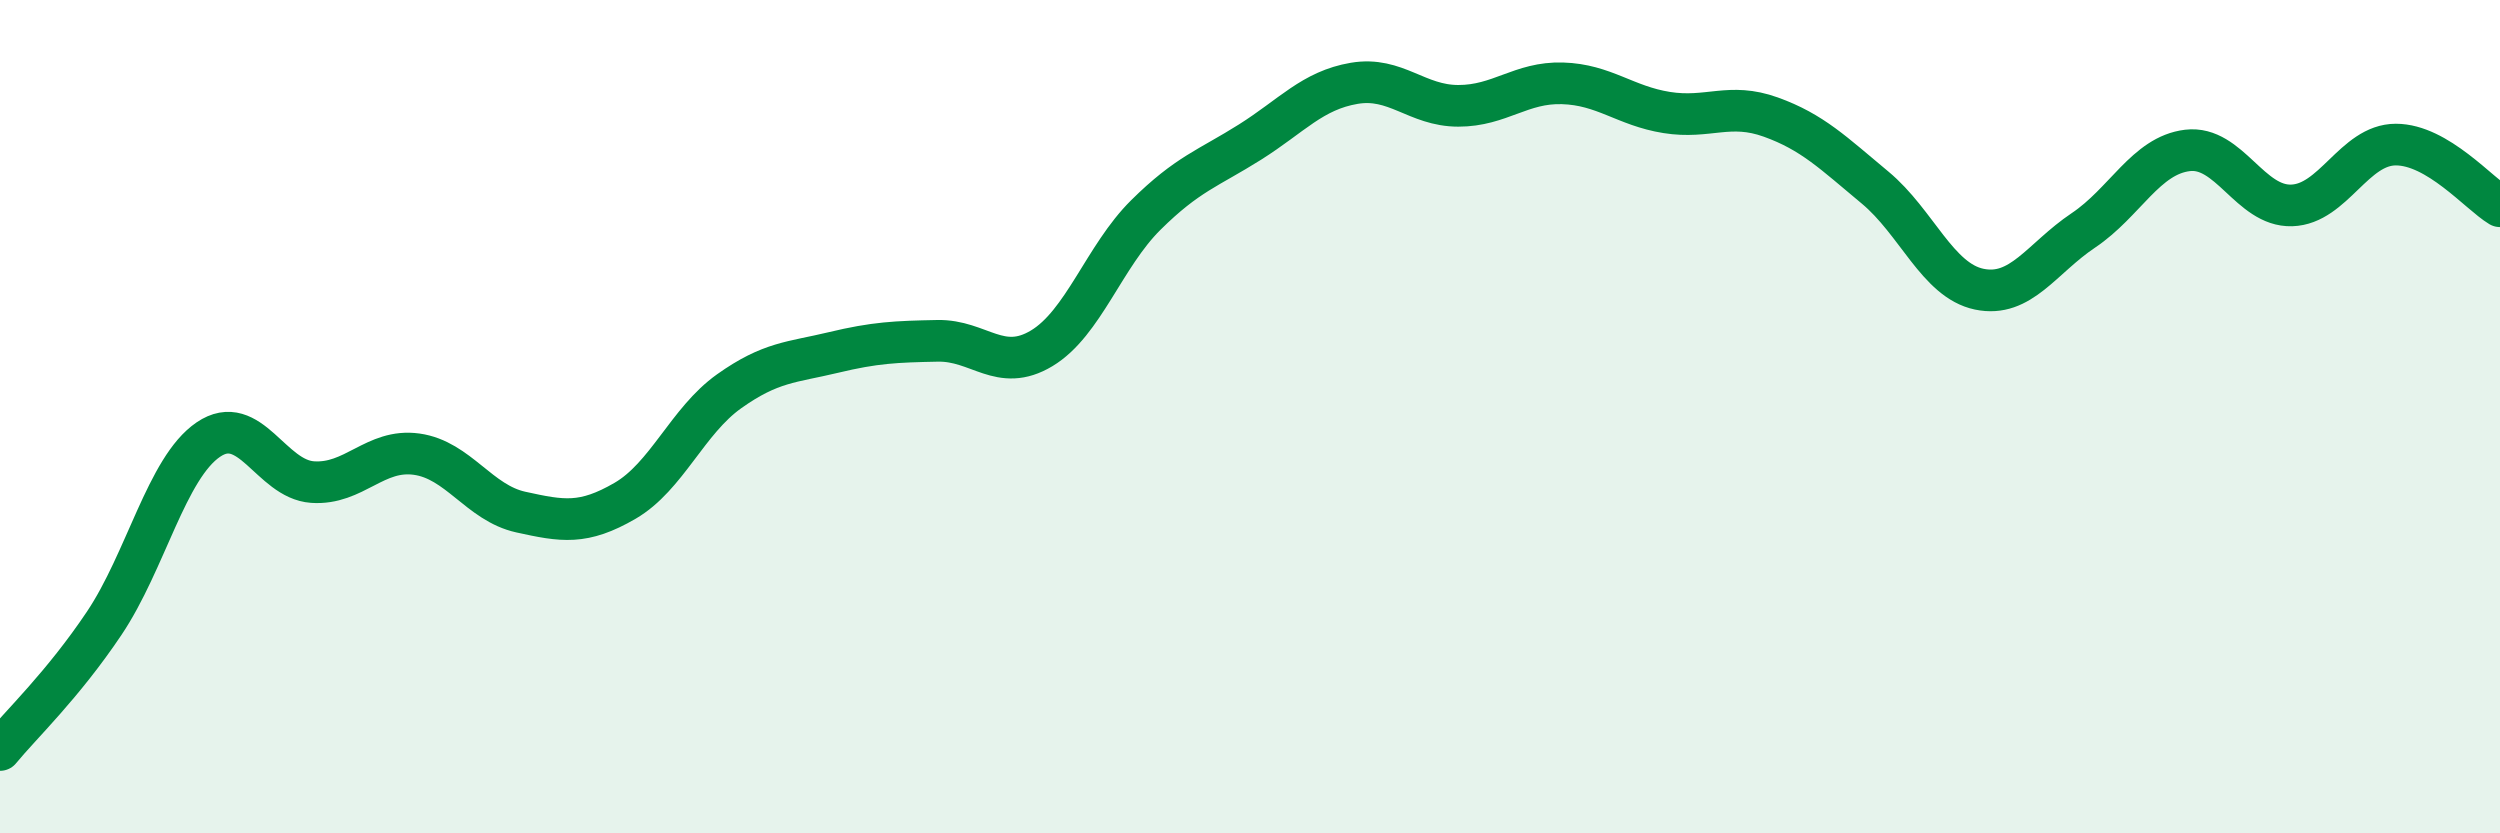
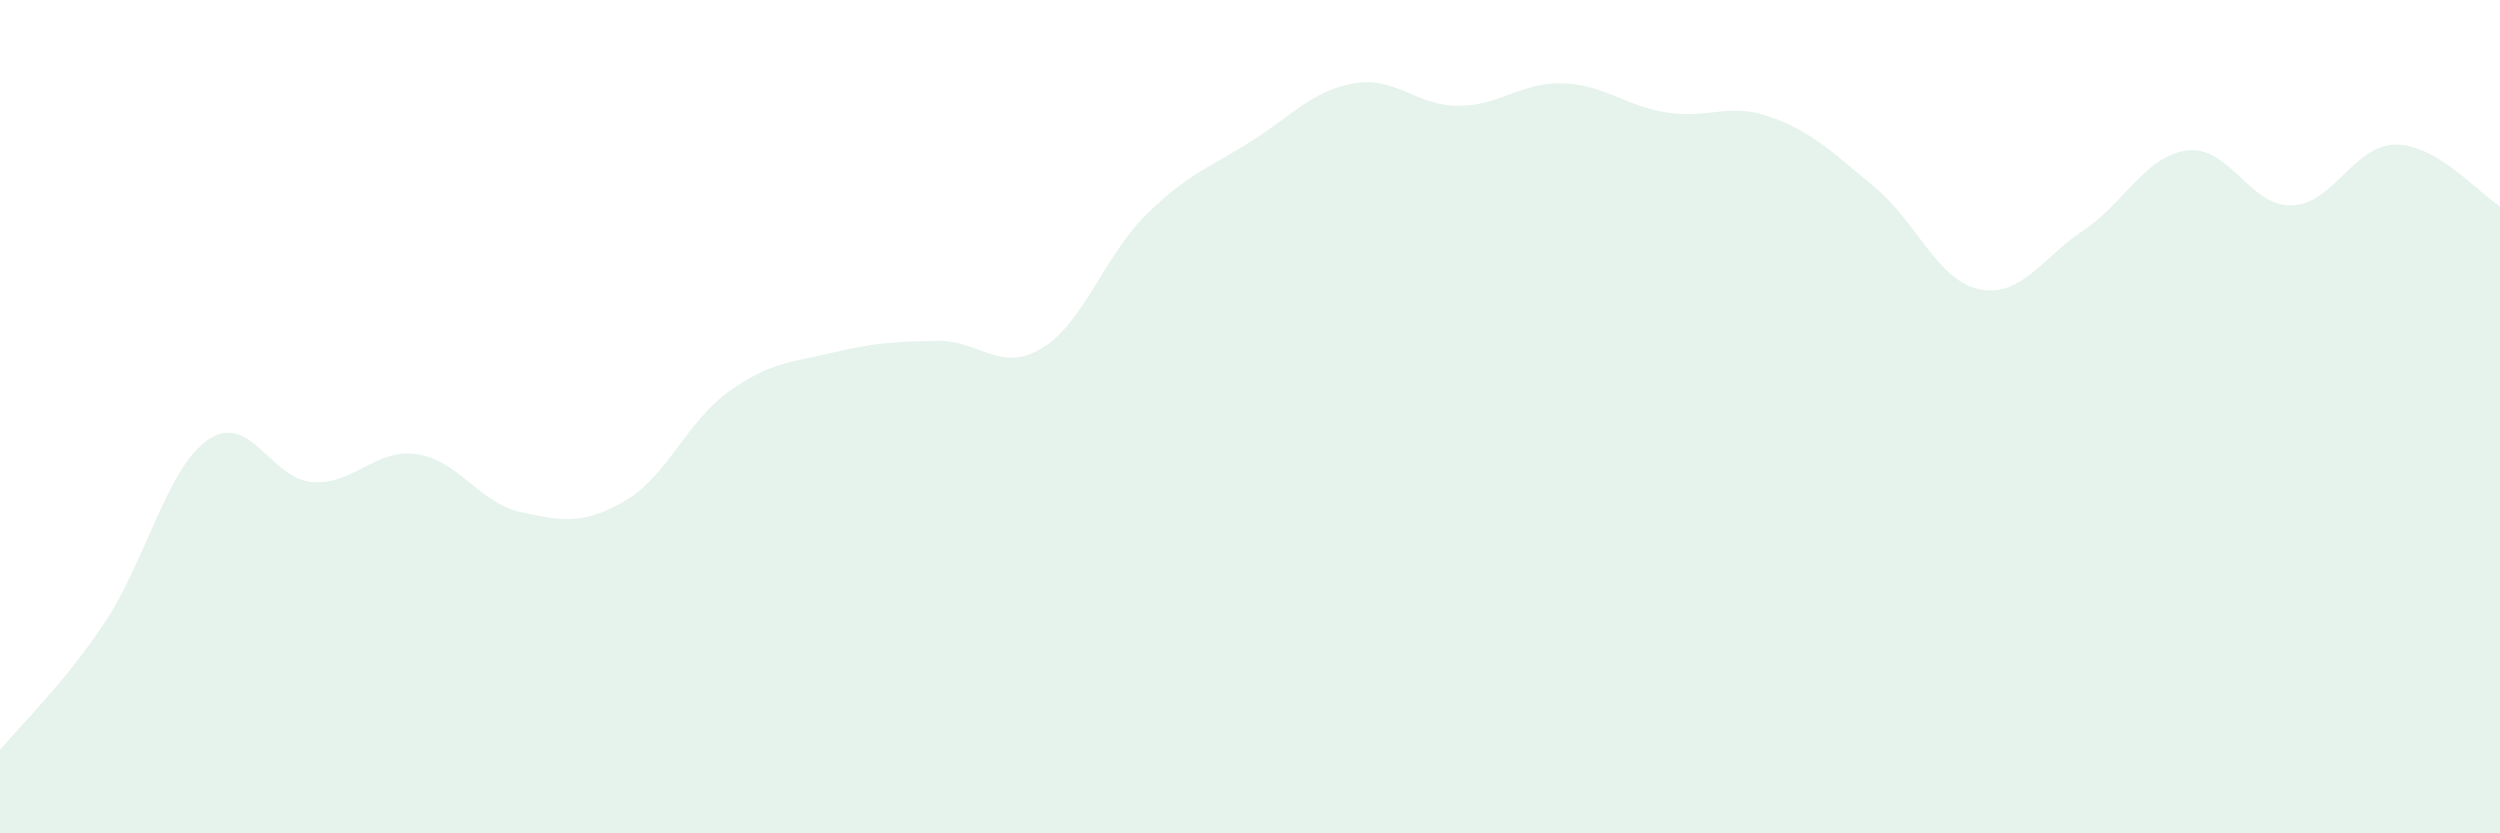
<svg xmlns="http://www.w3.org/2000/svg" width="60" height="20" viewBox="0 0 60 20">
  <path d="M 0,18 C 0.5,17.39 1.5,16.45 2.5,14.96 C 3.5,13.47 4,11.23 5,10.55 C 6,9.87 6.5,11.5 7.5,11.57 C 8.5,11.64 9,10.76 10,10.9 C 11,11.04 11.5,12.07 12.5,12.29 C 13.5,12.51 14,12.6 15,12.02 C 16,11.44 16.5,10.1 17.5,9.39 C 18.5,8.68 19,8.7 20,8.46 C 21,8.22 21.5,8.2 22.5,8.18 C 23.5,8.16 24,8.96 25,8.36 C 26,7.76 26.5,6.15 27.5,5.16 C 28.5,4.17 29,4.04 30,3.41 C 31,2.78 31.5,2.17 32.5,2 C 33.5,1.83 34,2.54 35,2.54 C 36,2.54 36.5,1.97 37.5,2 C 38.5,2.03 39,2.54 40,2.7 C 41,2.86 41.5,2.45 42.5,2.81 C 43.5,3.17 44,3.67 45,4.5 C 46,5.33 46.5,6.73 47.5,6.94 C 48.5,7.15 49,6.2 50,5.53 C 51,4.86 51.5,3.73 52.5,3.61 C 53.5,3.49 54,4.96 55,4.93 C 56,4.9 56.5,3.47 57.5,3.47 C 58.5,3.47 59.5,4.65 60,4.95L60 20L0 20Z" fill="#008740" opacity="0.1" stroke-linecap="round" stroke-linejoin="round" />
-   <path d="M 0,18 C 0.5,17.39 1.5,16.45 2.5,14.96 C 3.5,13.47 4,11.23 5,10.55 C 6,9.87 6.5,11.5 7.5,11.57 C 8.5,11.64 9,10.76 10,10.9 C 11,11.04 11.5,12.07 12.5,12.29 C 13.5,12.51 14,12.6 15,12.02 C 16,11.44 16.5,10.1 17.5,9.39 C 18.5,8.68 19,8.7 20,8.46 C 21,8.22 21.5,8.2 22.5,8.18 C 23.5,8.16 24,8.96 25,8.36 C 26,7.76 26.5,6.15 27.5,5.16 C 28.5,4.17 29,4.04 30,3.41 C 31,2.78 31.5,2.17 32.5,2 C 33.5,1.83 34,2.54 35,2.54 C 36,2.54 36.5,1.97 37.5,2 C 38.5,2.03 39,2.54 40,2.7 C 41,2.86 41.5,2.45 42.5,2.81 C 43.5,3.17 44,3.67 45,4.5 C 46,5.33 46.5,6.73 47.5,6.94 C 48.5,7.15 49,6.2 50,5.53 C 51,4.86 51.5,3.73 52.5,3.61 C 53.5,3.49 54,4.96 55,4.93 C 56,4.9 56.5,3.47 57.5,3.47 C 58.5,3.47 59.5,4.65 60,4.95" stroke="#008740" stroke-width="1" fill="none" stroke-linecap="round" stroke-linejoin="round" />
</svg>